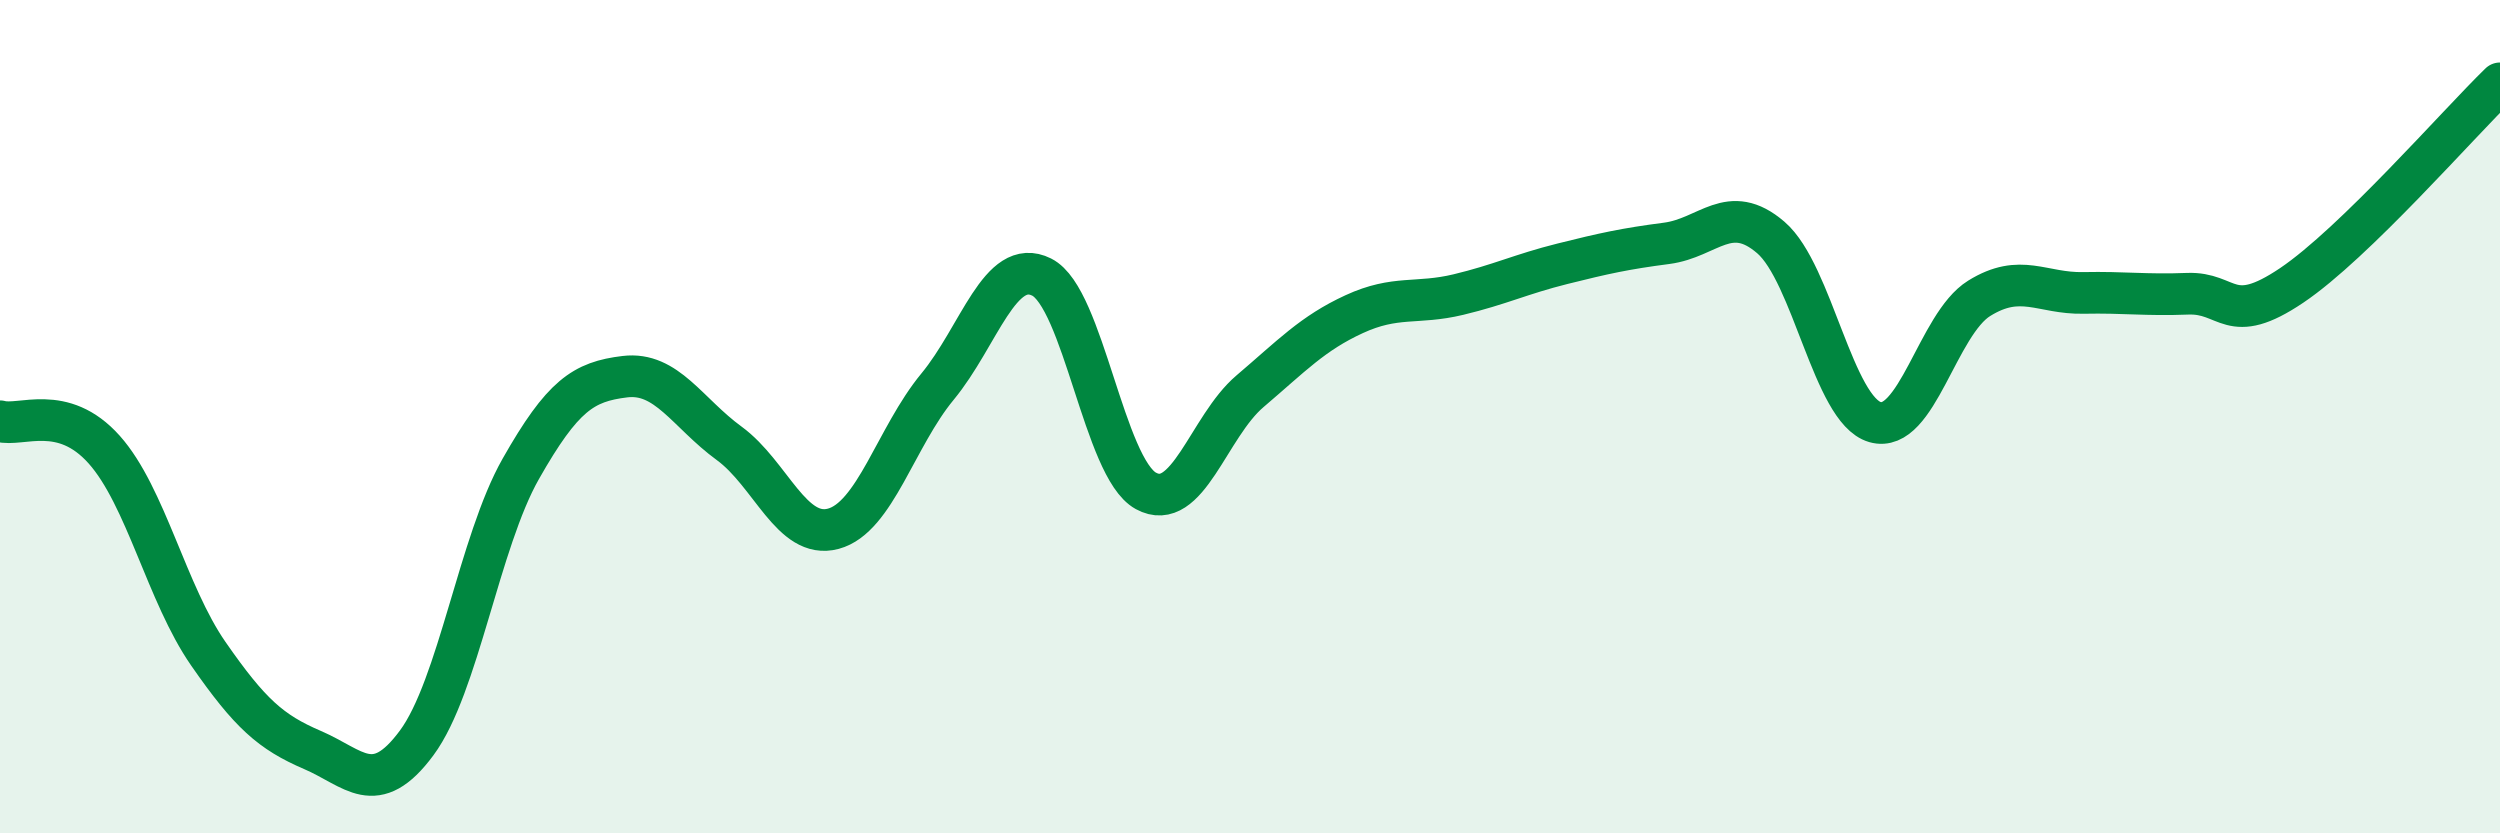
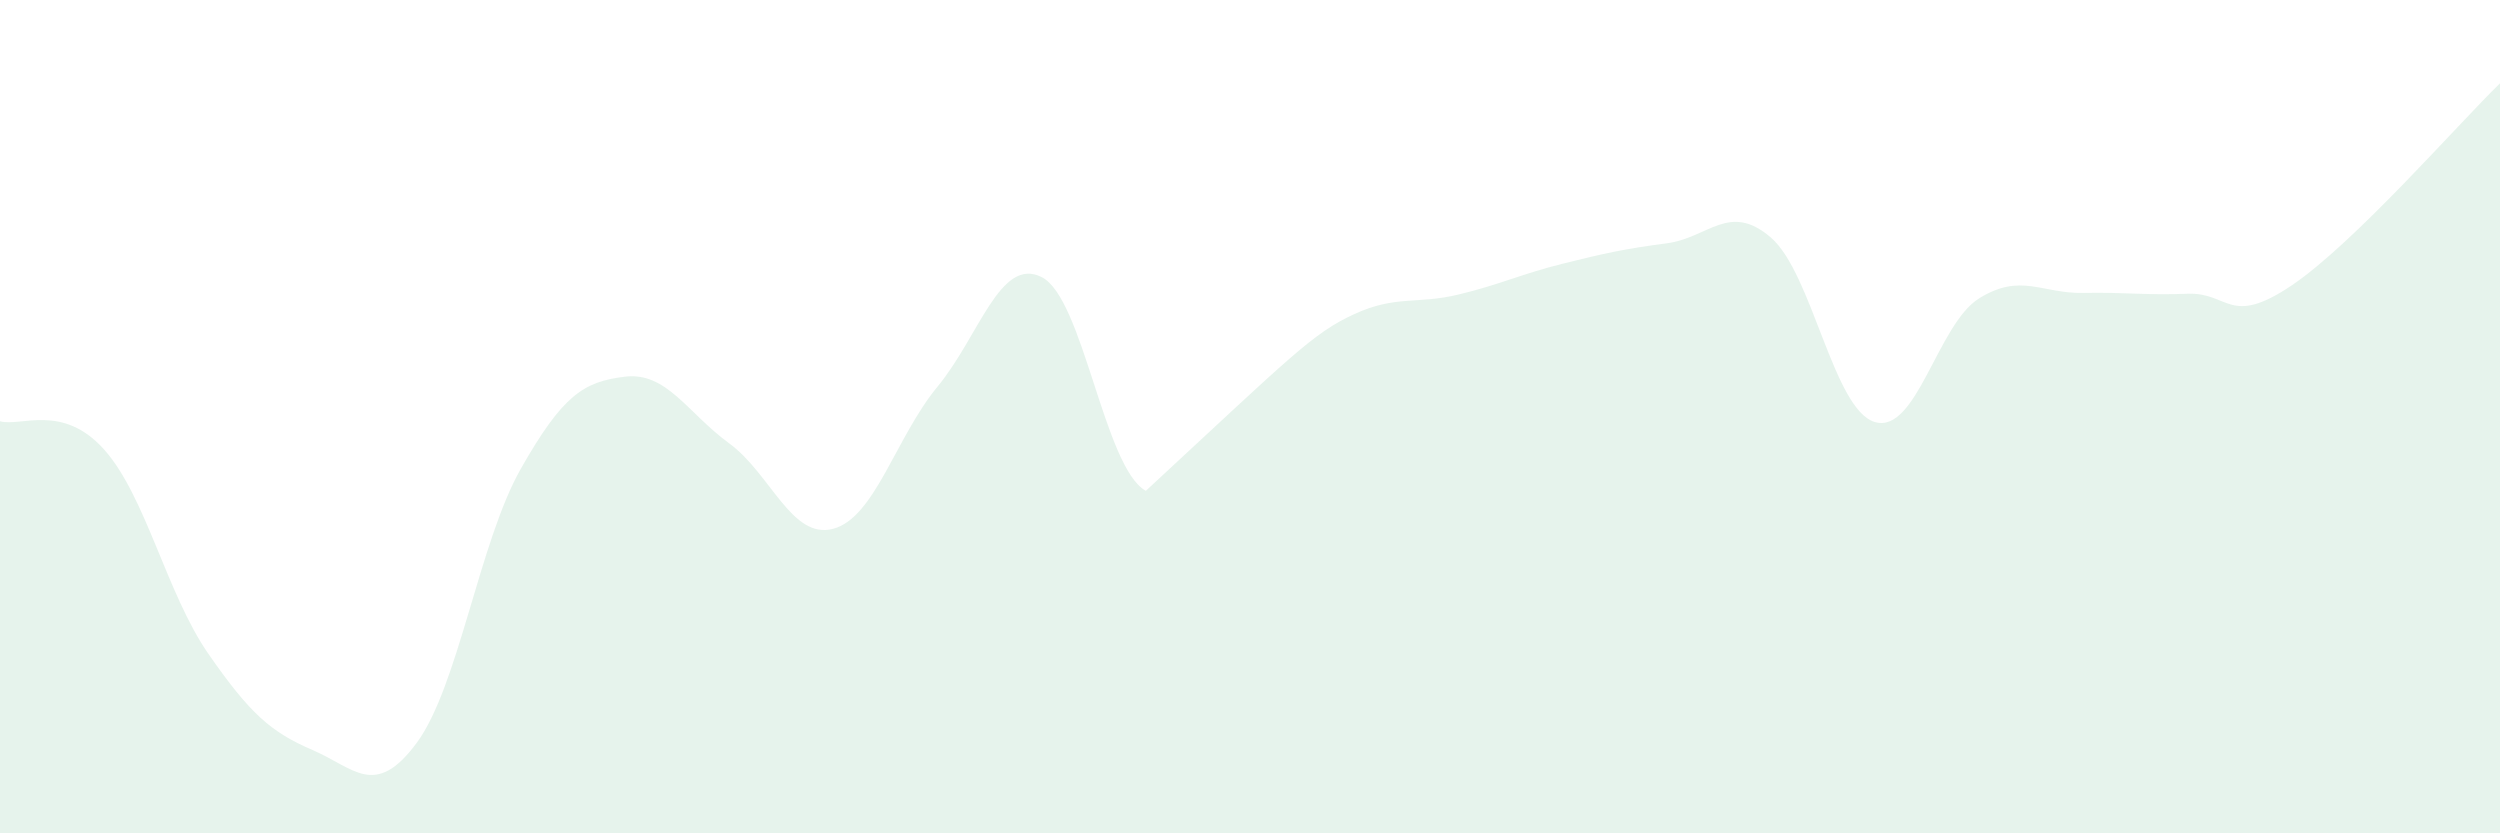
<svg xmlns="http://www.w3.org/2000/svg" width="60" height="20" viewBox="0 0 60 20">
-   <path d="M 0,10.11 C 0.5,10.25 1.5,9.67 2.5,10.79 C 3.5,11.91 4,14.25 5,15.69 C 6,17.13 6.5,17.57 7.5,18 C 8.5,18.43 9,19.18 10,17.83 C 11,16.48 11.5,13.01 12.5,11.25 C 13.5,9.49 14,9.16 15,9.04 C 16,8.92 16.5,9.91 17.5,10.64 C 18.5,11.37 19,12.96 20,12.69 C 21,12.42 21.5,10.49 22.5,9.28 C 23.5,8.07 24,6.15 25,6.65 C 26,7.15 26.5,11.23 27.5,11.78 C 28.5,12.33 29,10.24 30,9.39 C 31,8.54 31.5,8 32.5,7.54 C 33.5,7.08 34,7.31 35,7.07 C 36,6.83 36.5,6.58 37.5,6.33 C 38.5,6.08 39,5.97 40,5.84 C 41,5.71 41.5,4.84 42.5,5.7 C 43.5,6.56 44,9.84 45,10.13 C 46,10.42 46.5,7.78 47.5,7.16 C 48.5,6.54 49,7.05 50,7.03 C 51,7.01 51.5,7.09 52.5,7.05 C 53.5,7.01 53.5,7.86 55,6.85 C 56.5,5.84 59,2.97 60,2L60 20L0 20Z" fill="#008740" opacity="0.1" stroke-linecap="round" stroke-linejoin="round" />
-   <path d="M 0,10.11 C 0.5,10.25 1.5,9.67 2.5,10.79 C 3.5,11.91 4,14.25 5,15.69 C 6,17.13 6.5,17.57 7.5,18 C 8.5,18.43 9,19.18 10,17.83 C 11,16.48 11.5,13.01 12.5,11.25 C 13.5,9.49 14,9.16 15,9.04 C 16,8.92 16.5,9.91 17.5,10.64 C 18.5,11.37 19,12.96 20,12.69 C 21,12.42 21.5,10.49 22.5,9.28 C 23.5,8.07 24,6.15 25,6.65 C 26,7.15 26.5,11.23 27.5,11.78 C 28.5,12.33 29,10.24 30,9.39 C 31,8.54 31.5,8 32.5,7.54 C 33.5,7.08 34,7.31 35,7.07 C 36,6.83 36.5,6.58 37.5,6.33 C 38.5,6.08 39,5.97 40,5.84 C 41,5.71 41.5,4.84 42.5,5.7 C 43.5,6.56 44,9.84 45,10.13 C 46,10.42 46.5,7.78 47.5,7.16 C 48.5,6.54 49,7.05 50,7.03 C 51,7.01 51.5,7.09 52.5,7.05 C 53.5,7.01 53.5,7.86 55,6.85 C 56.5,5.84 59,2.97 60,2" stroke="#008740" stroke-width="1" fill="none" stroke-linecap="round" stroke-linejoin="round" />
+   <path d="M 0,10.11 C 0.5,10.25 1.5,9.67 2.5,10.79 C 3.5,11.91 4,14.25 5,15.69 C 6,17.13 6.5,17.57 7.5,18 C 8.5,18.43 9,19.18 10,17.83 C 11,16.48 11.5,13.01 12.5,11.25 C 13.5,9.49 14,9.16 15,9.04 C 16,8.92 16.5,9.91 17.5,10.64 C 18.5,11.37 19,12.96 20,12.69 C 21,12.42 21.5,10.49 22.5,9.28 C 23.5,8.07 24,6.15 25,6.65 C 26,7.15 26.5,11.23 27.5,11.78 C 31,8.54 31.5,8 32.5,7.54 C 33.5,7.08 34,7.31 35,7.07 C 36,6.83 36.5,6.58 37.5,6.33 C 38.5,6.08 39,5.97 40,5.84 C 41,5.71 41.5,4.84 42.5,5.7 C 43.5,6.56 44,9.84 45,10.13 C 46,10.42 46.5,7.78 47.5,7.16 C 48.5,6.54 49,7.05 50,7.03 C 51,7.01 51.5,7.09 52.5,7.05 C 53.5,7.01 53.5,7.86 55,6.85 C 56.5,5.84 59,2.97 60,2L60 20L0 20Z" fill="#008740" opacity="0.1" stroke-linecap="round" stroke-linejoin="round" />
</svg>